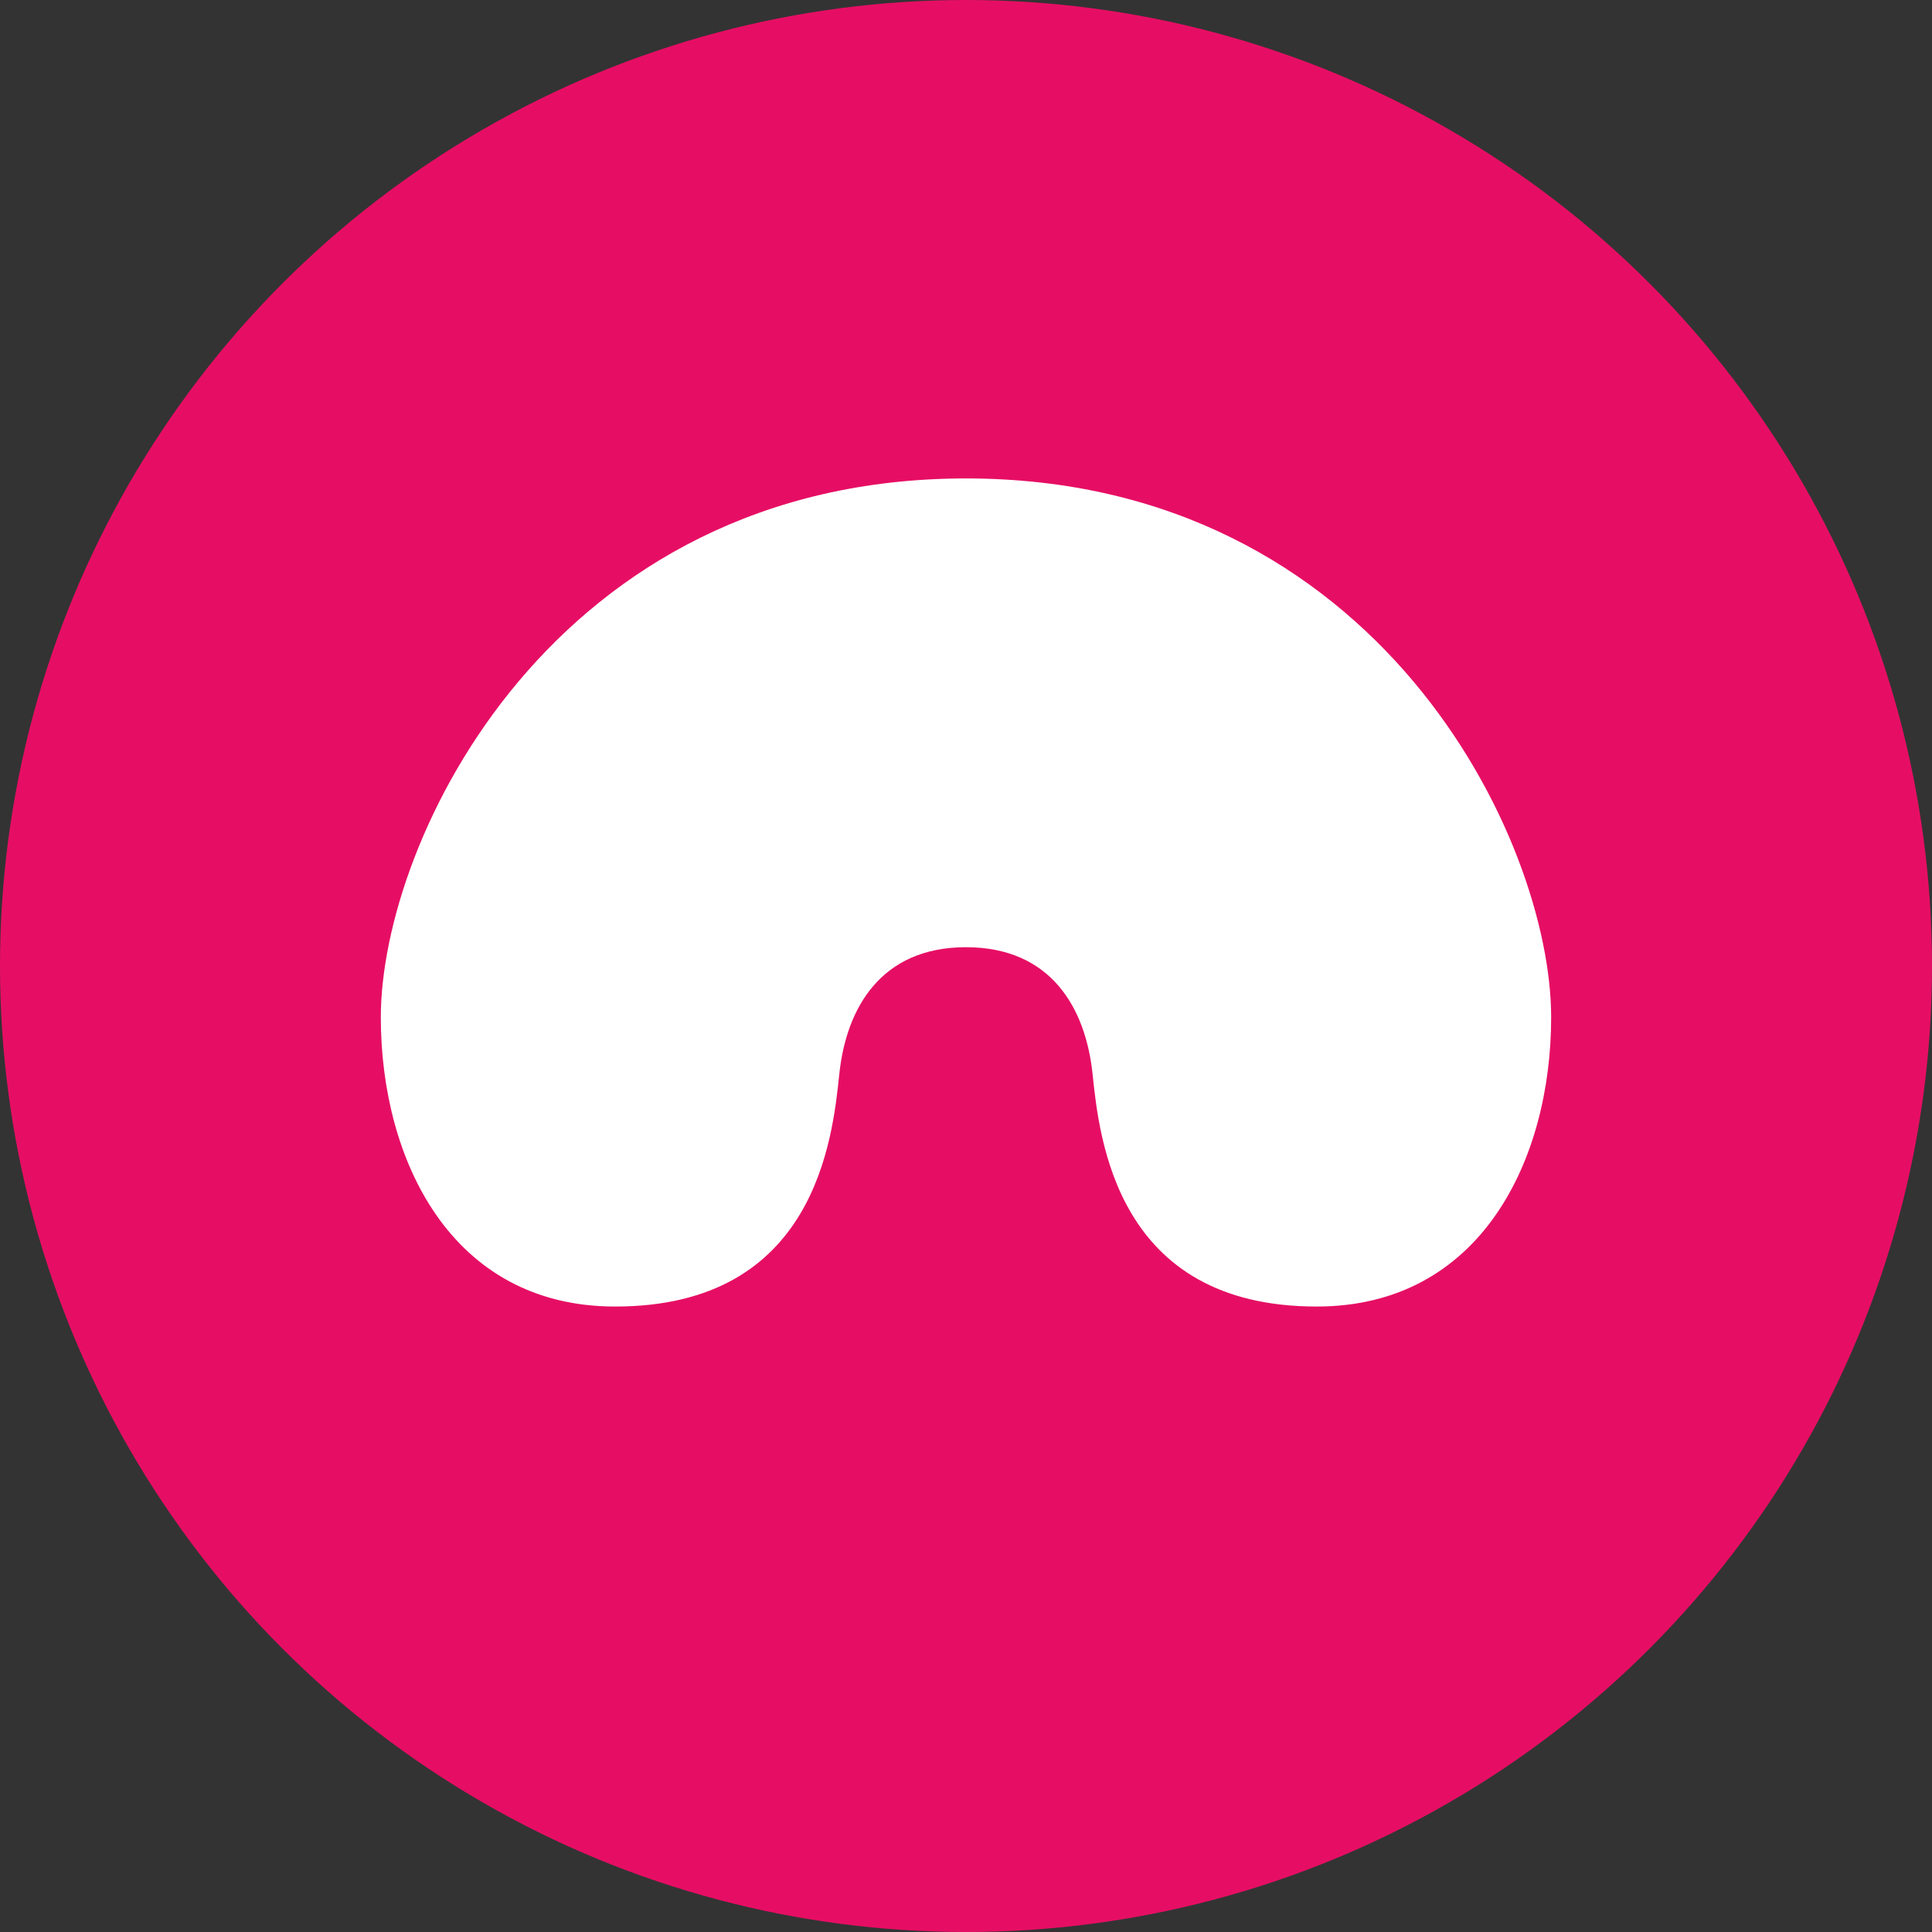
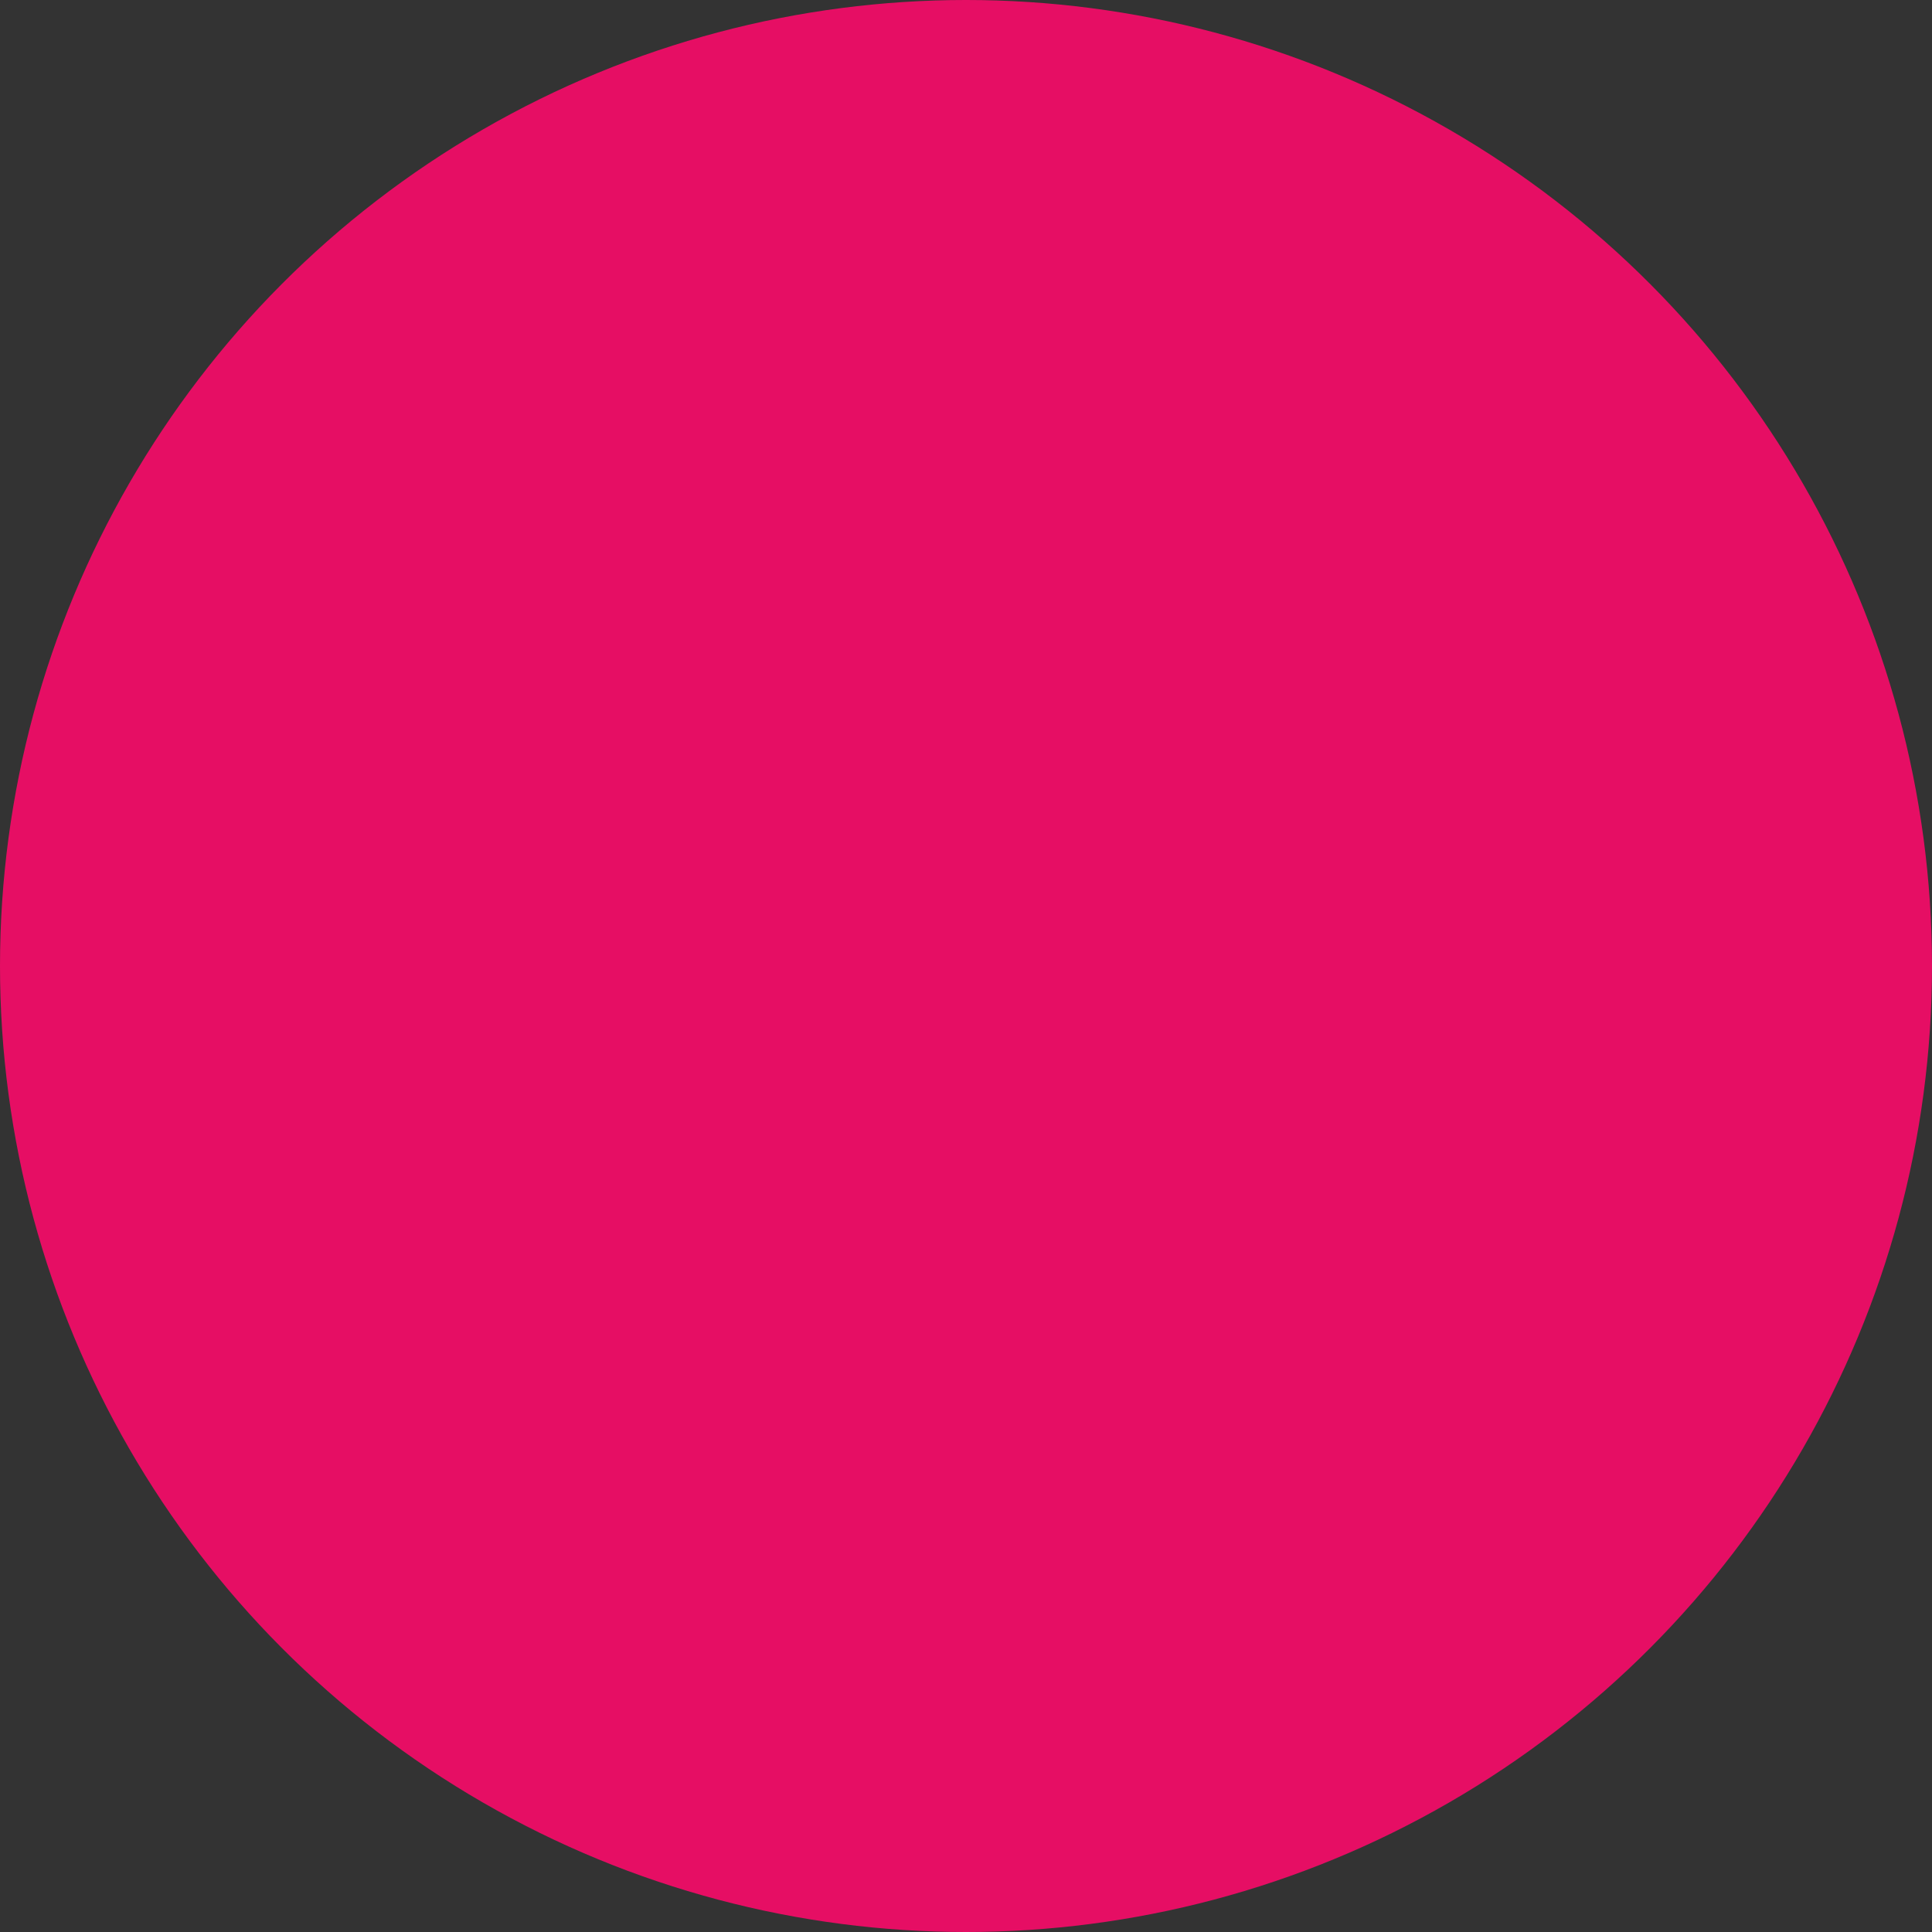
<svg xmlns="http://www.w3.org/2000/svg" version="1.1" baseProfile="tiny" x="0px" y="0px" viewBox="0 0 80 80" overflow="visible" xml:space="preserve">
  <rect x="0" y="0" width="80" height="80" fill="#333333" stroke="none" />
  <g id="レイヤー_1">
</g>
  <g id="レイヤー_2">
    <g>
      <circle fill="#E60E64" cx="40" cy="40" r="40" />
      <g>
        <g>
-           <path fill="#FFFFFF" d="M39.998,39.222c3.544,0,4.959,2.55,5.242,5.242c0.281,2.694,0.993,9.637,9.281,9.637      c6.802,0,9.709-6.091,9.709-11.975c0-7.366-7.157-22.315-24.232-22.315c-17.074,0-24.229,14.949-24.229,22.315      c0,5.884,2.903,11.975,9.705,11.975c8.29,0,8.999-6.942,9.281-9.637C35.038,41.772,36.458,39.222,39.998,39.222" />
-         </g>
+           </g>
      </g>
    </g>
  </g>
  <g id="フッター">
</g>
  <g id="ヘッダー">
</g>
  <g id="レイヤー_5">
</g>
</svg>